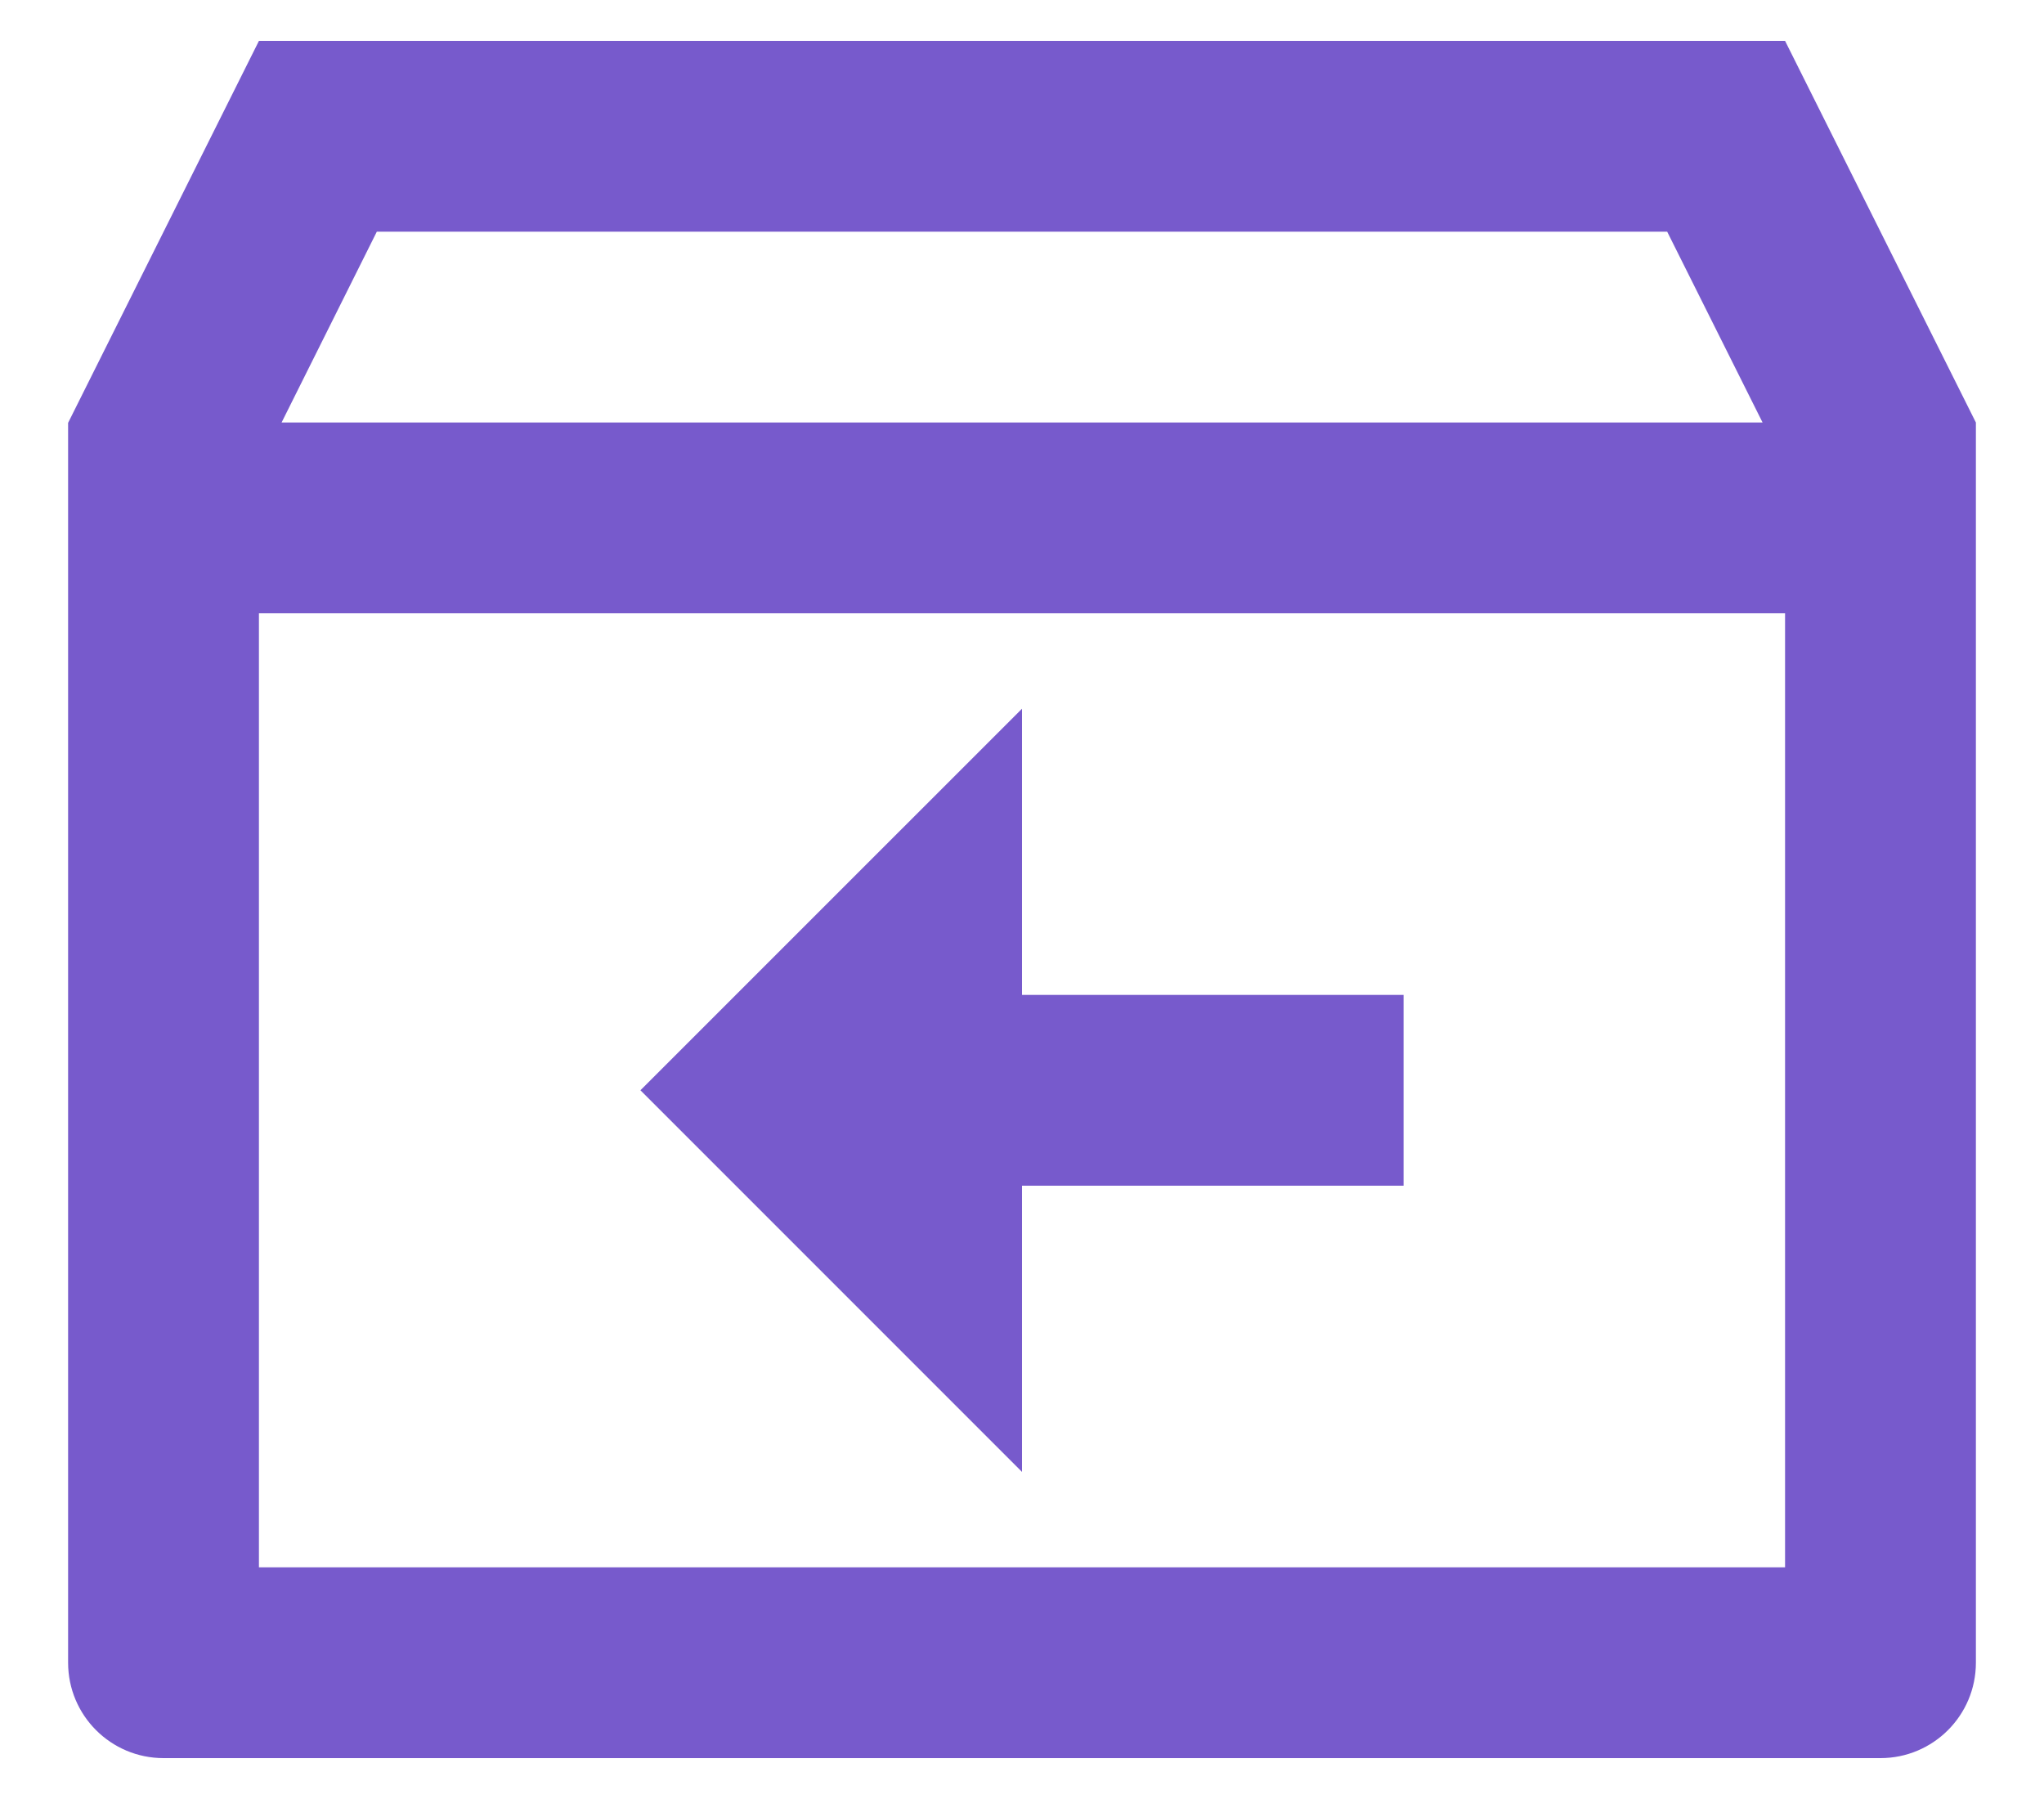
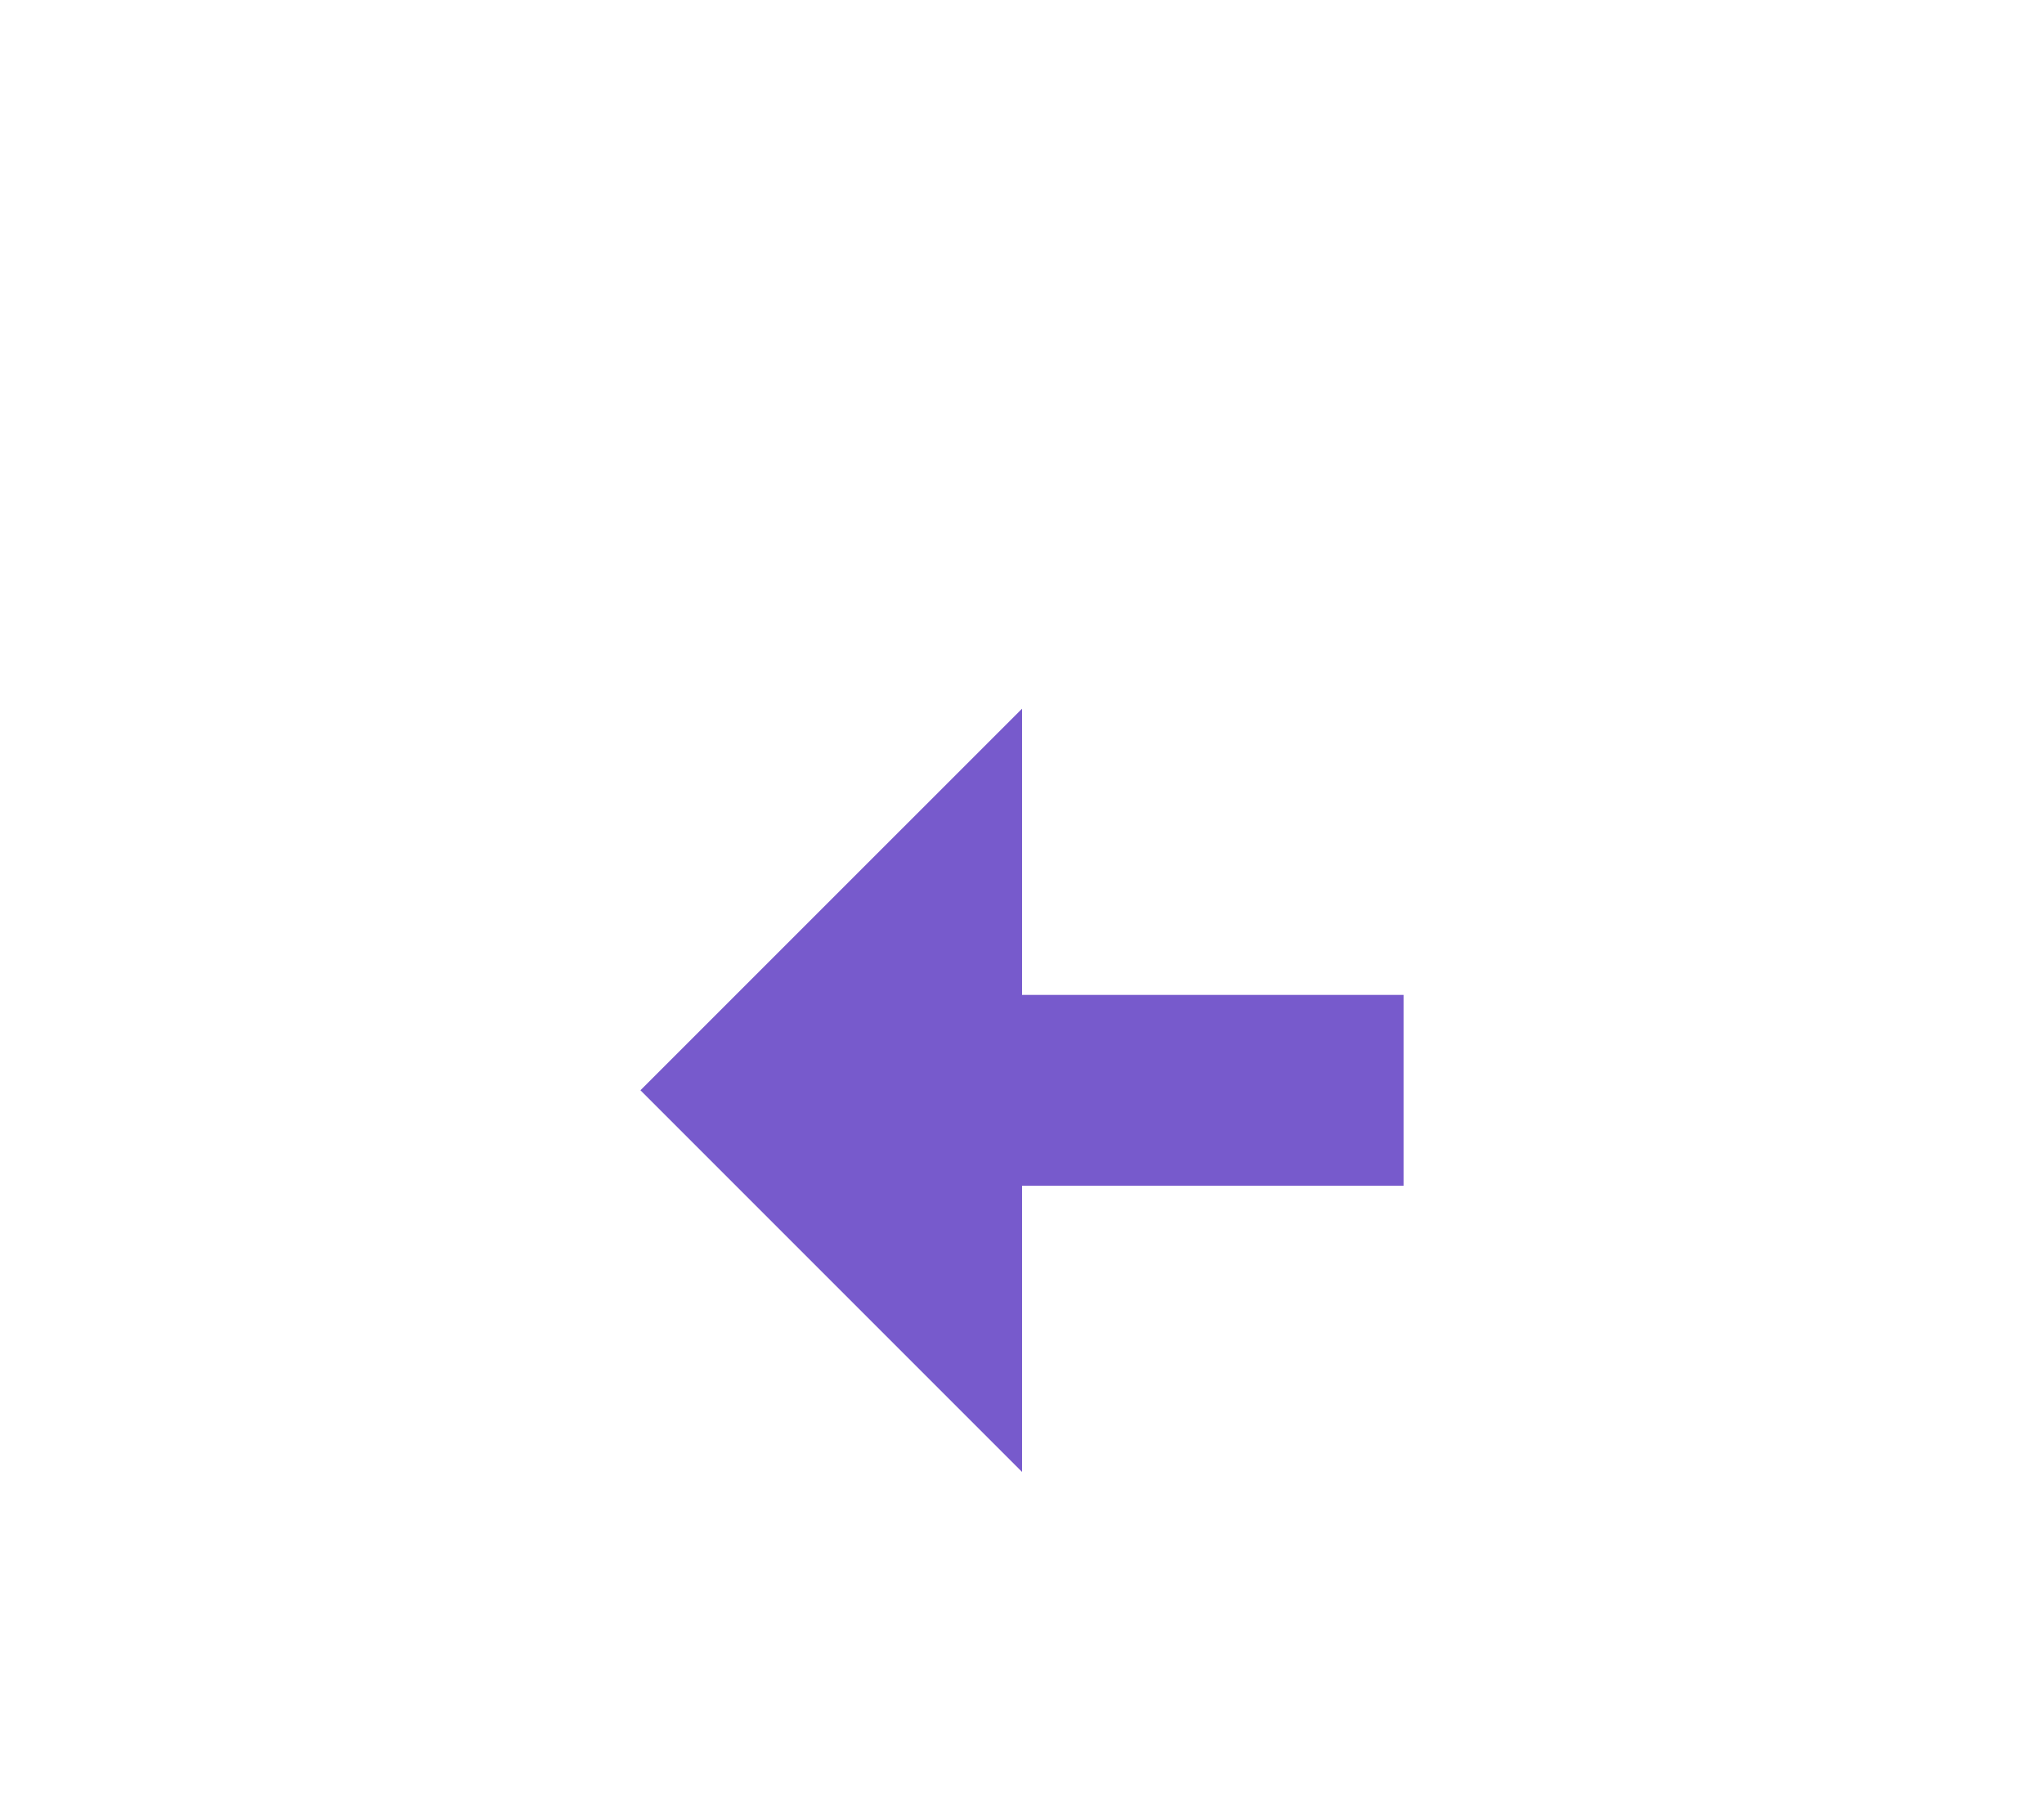
<svg xmlns="http://www.w3.org/2000/svg" fill="none" viewBox="0 0 25 22" height="22" width="25">
  <path fill="#775ACC" d="M12.5 14.5H17.167V12.167H12.5V8.667L7.833 13.333L12.5 18V14.5Z" />
-   <path fill="#775ACC" d="M24.167 20.333V5.167L21.833 0.5H3.167L0.833 5.171V20.333C0.833 20.978 1.356 21.5 2 21.5H23C23.644 21.5 24.167 20.978 24.167 20.333ZM3.167 7.5H21.833V19.167H3.167V7.5ZM4.609 2.833H20.391L21.558 5.167H3.444L4.609 2.833Z" clip-rule="evenodd" fill-rule="evenodd" />
</svg>